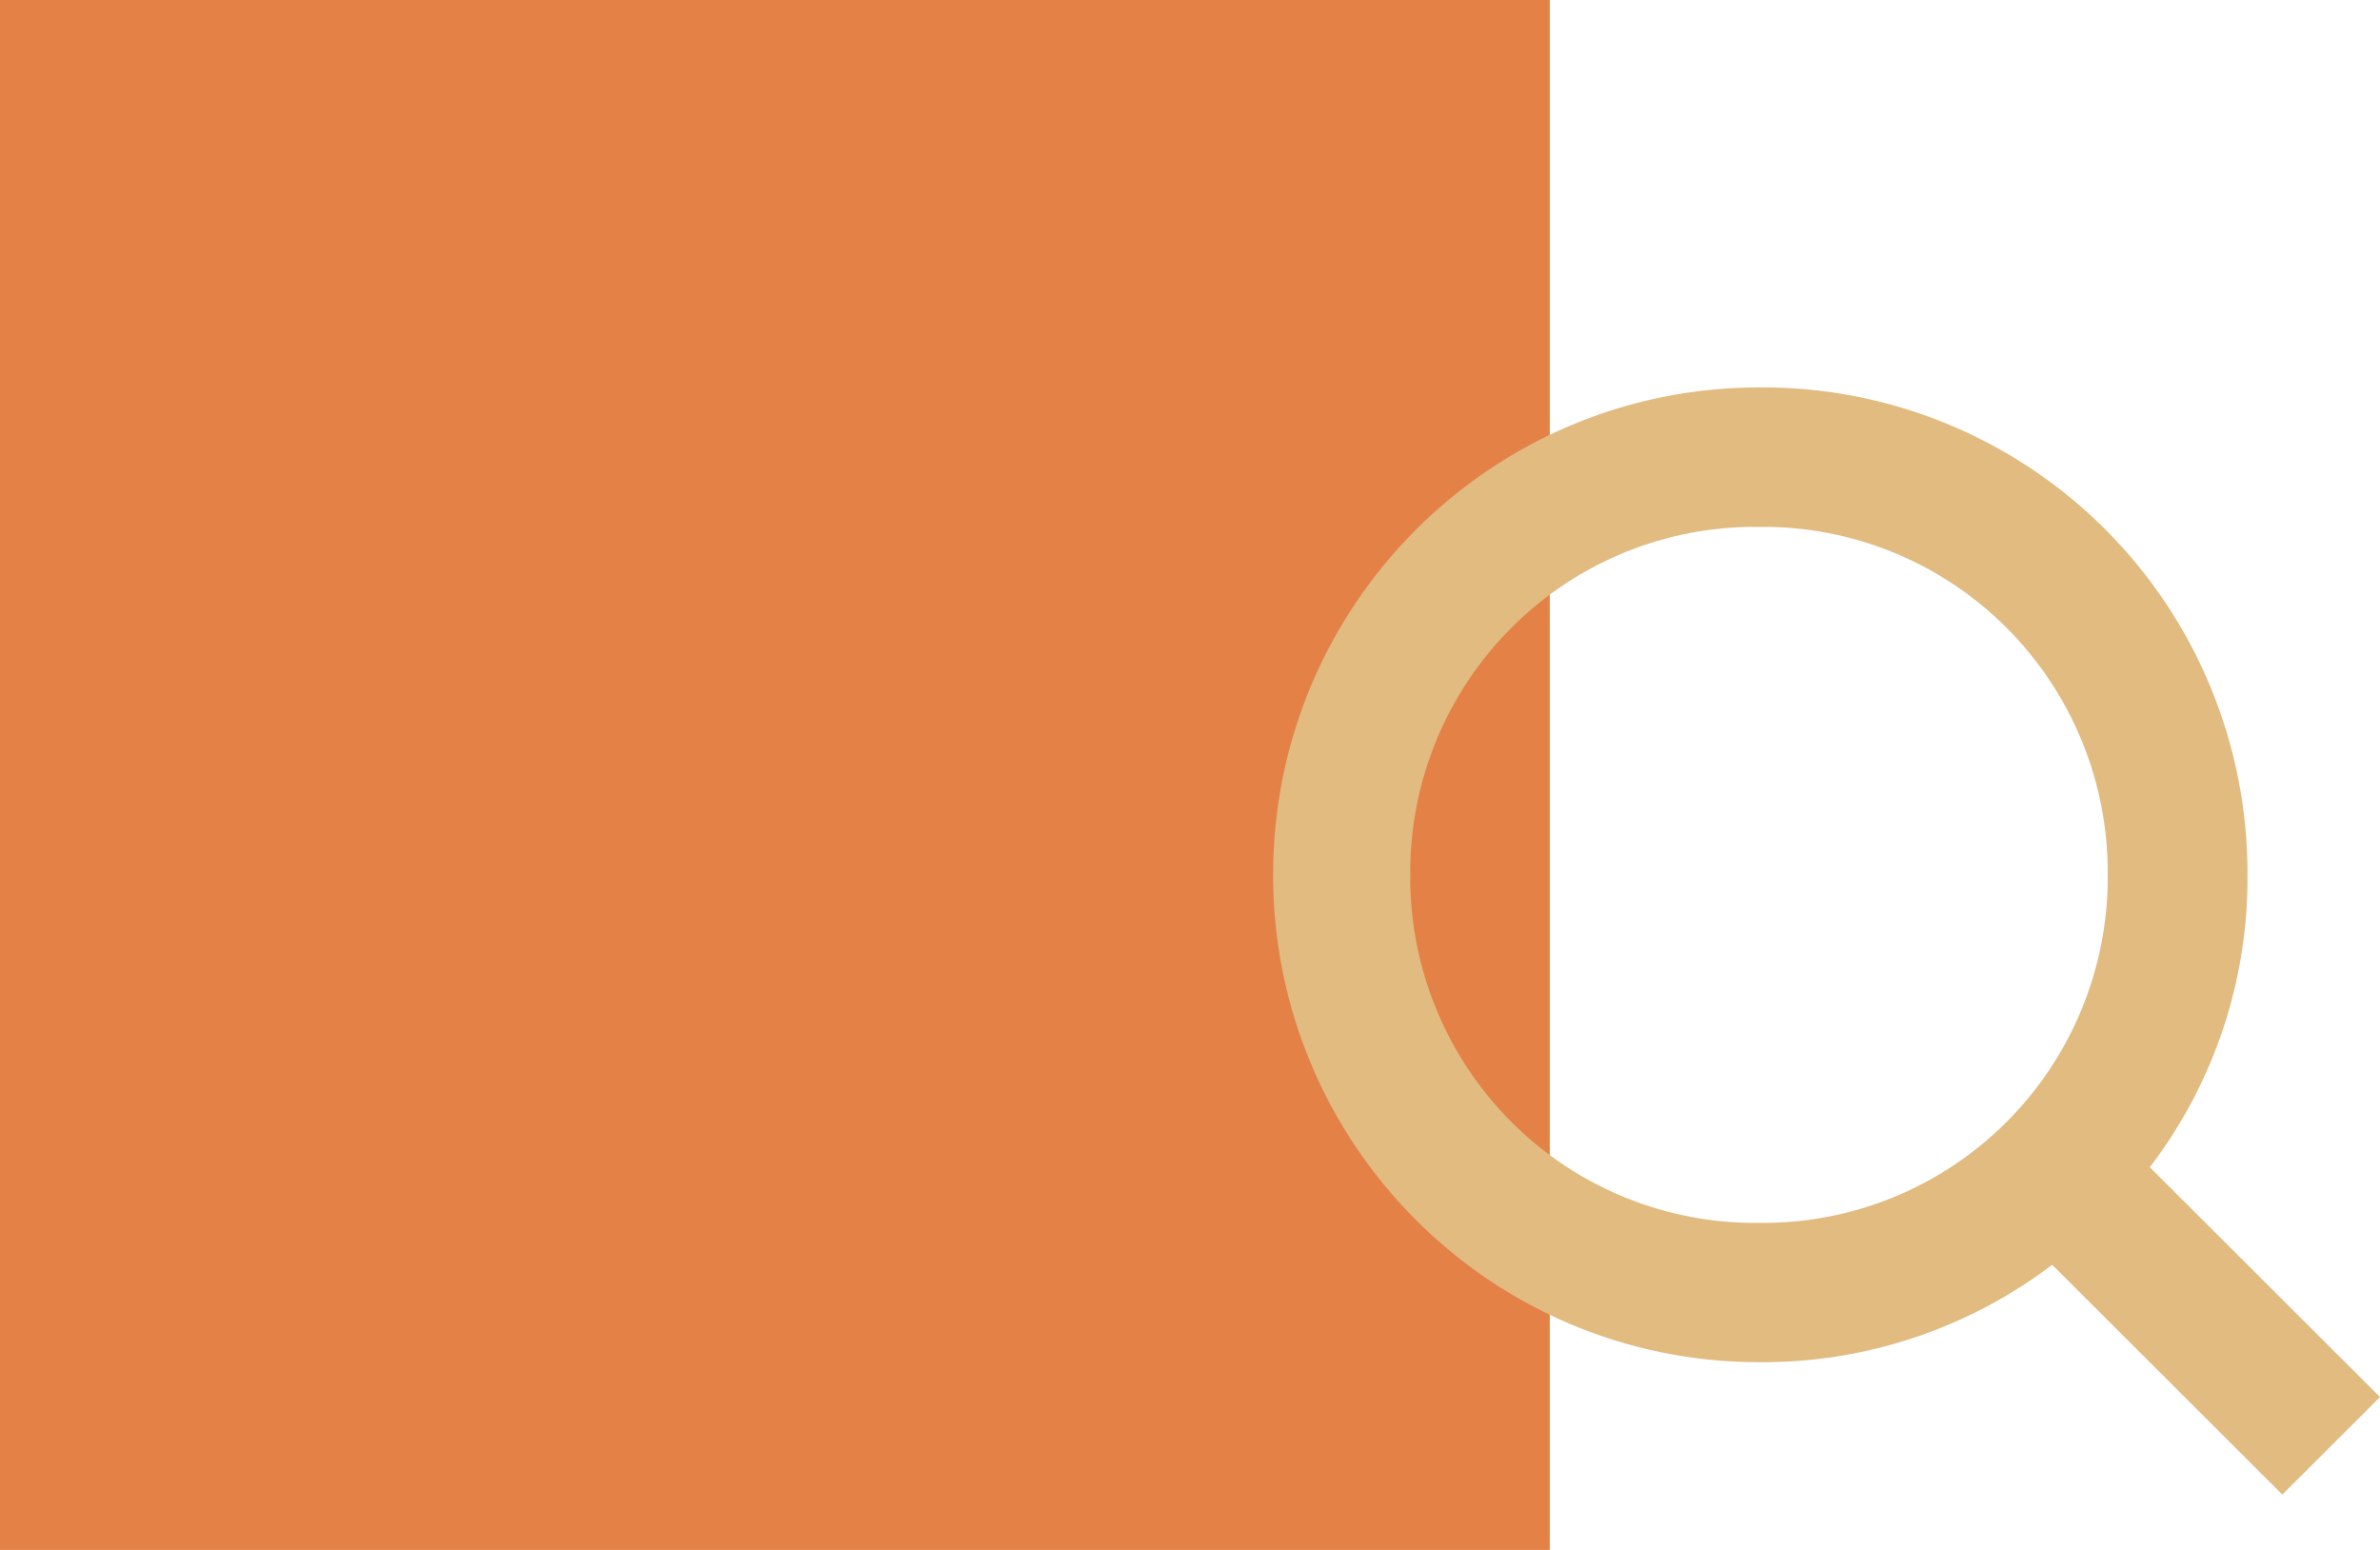
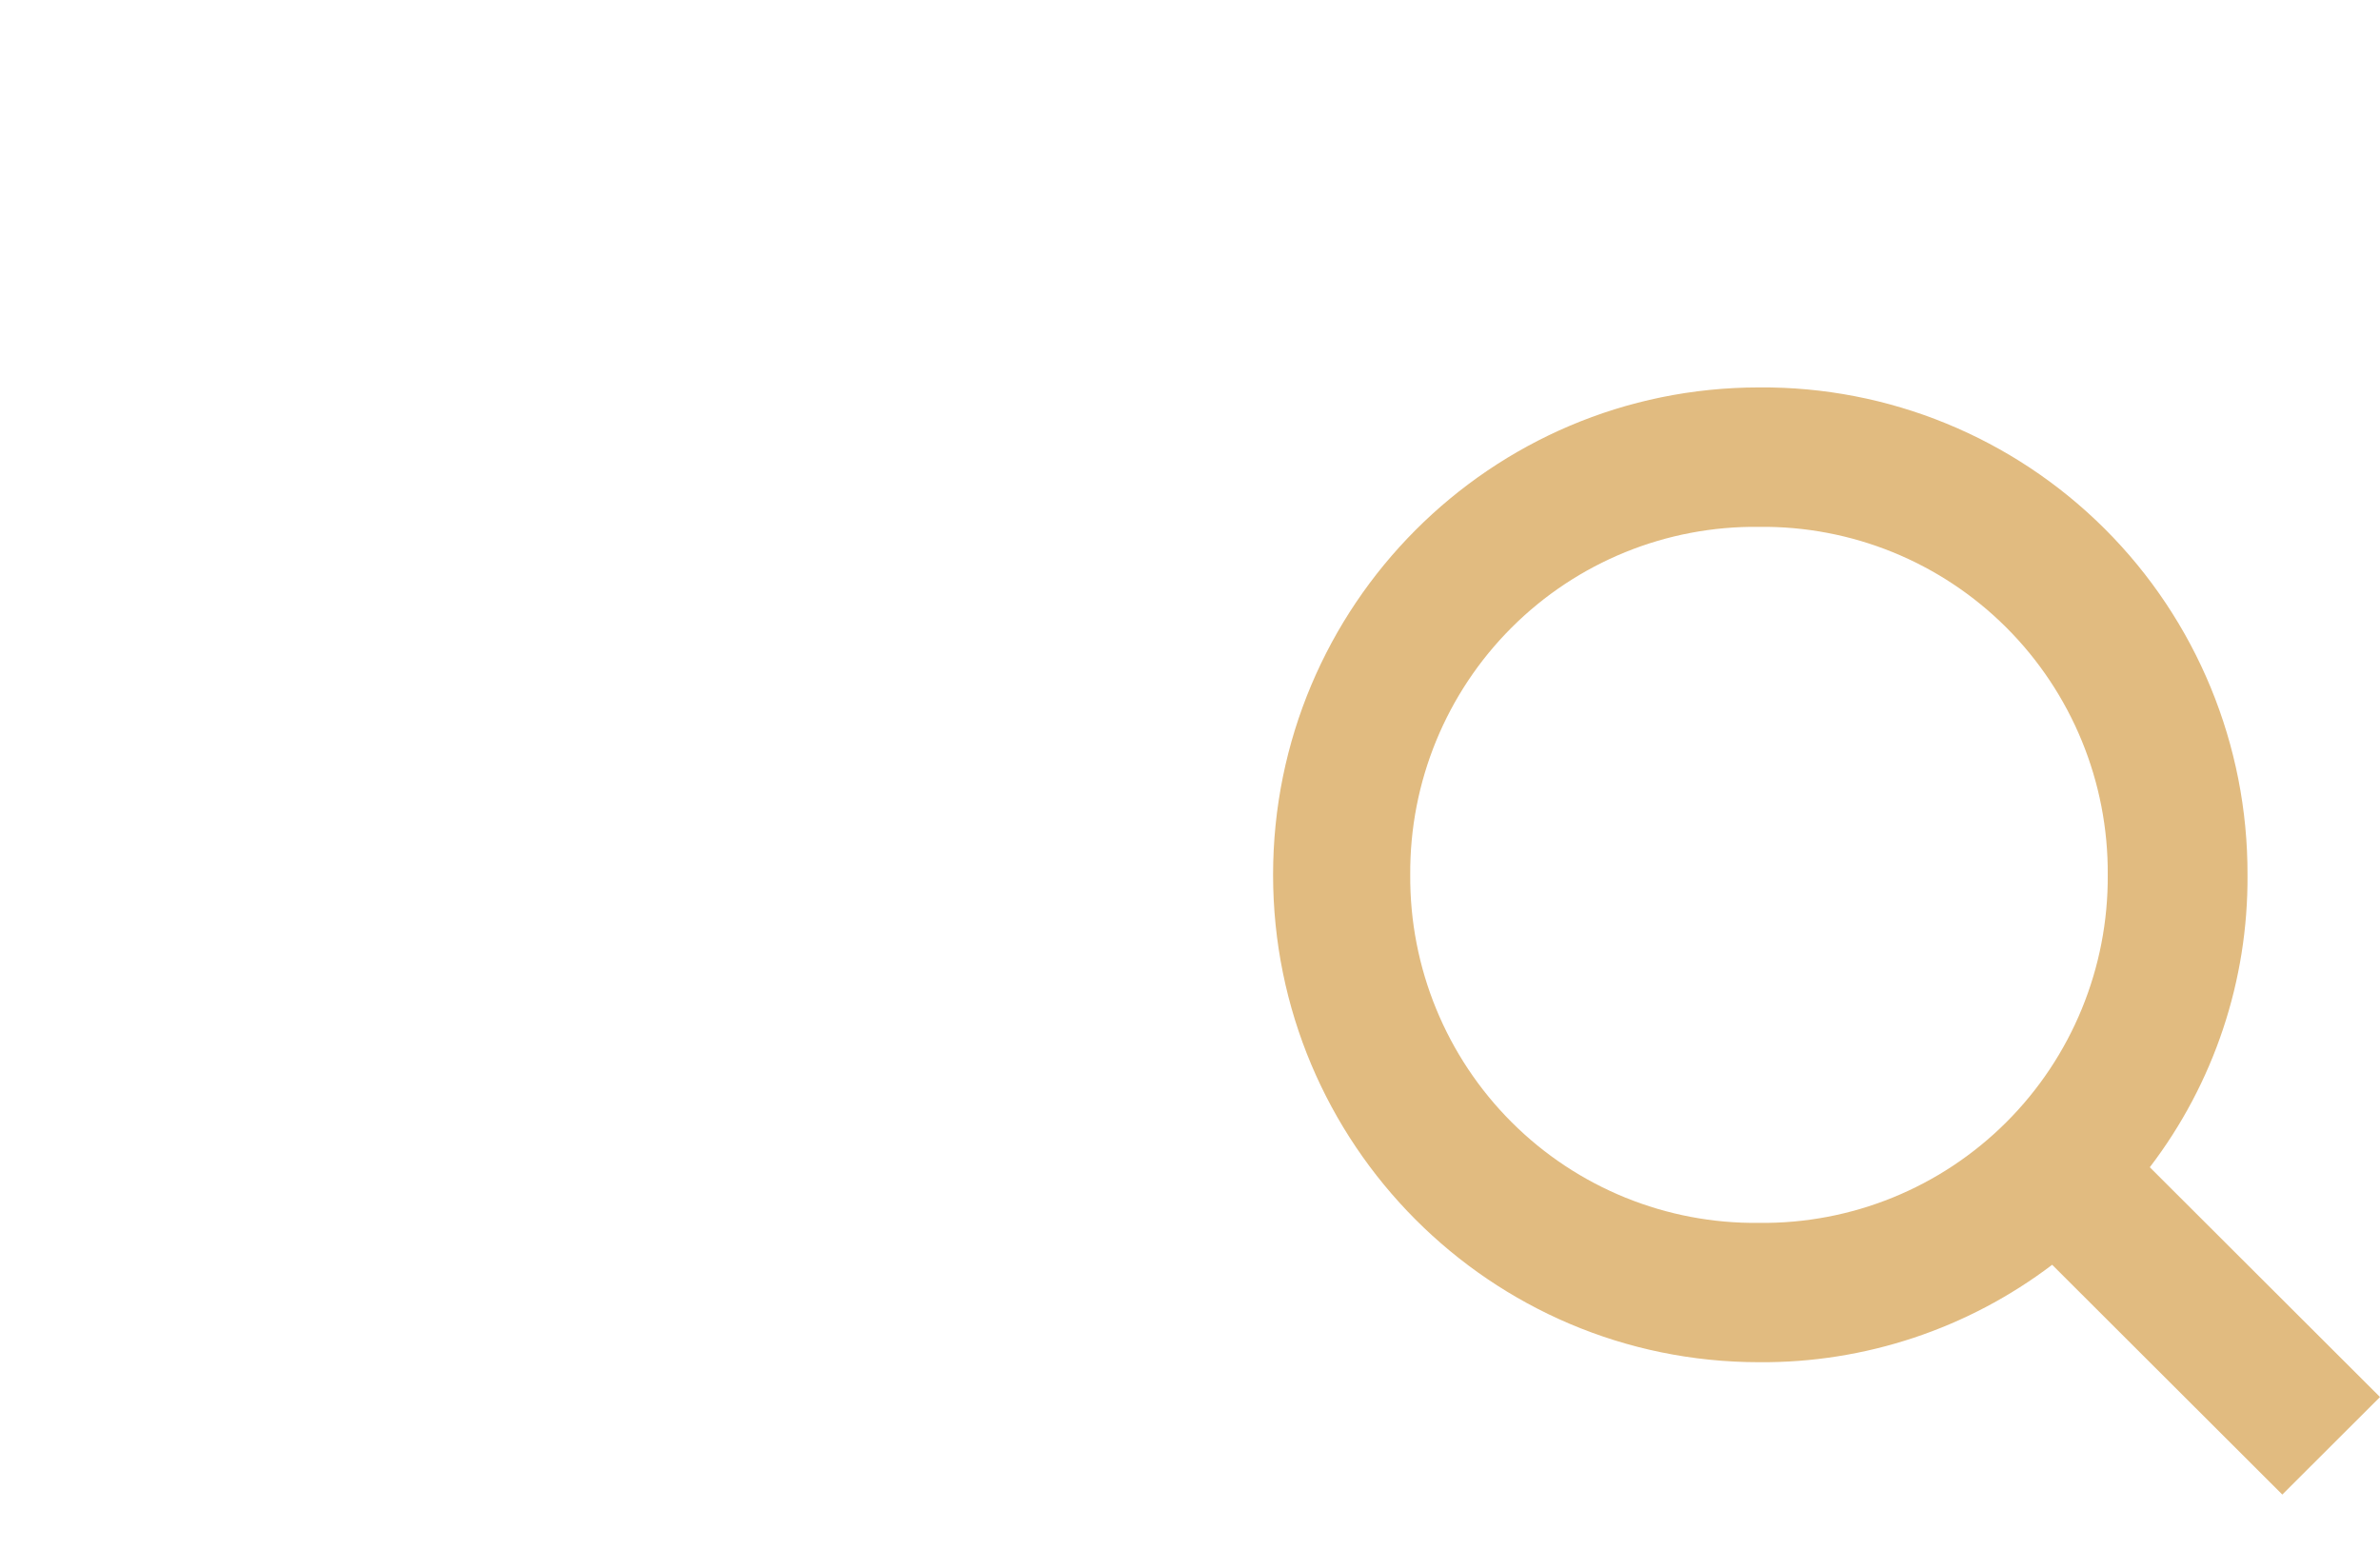
<svg xmlns="http://www.w3.org/2000/svg" width="43" height="28" viewBox="0 0 43 28">
  <g>
-     <rect width="28" height="28" x="0" y="0" fill="rgb(228,129,70)" rx="0" ry="0" />
    <path fill="rgb(225,187,128)" fill-rule="evenodd" d="M43 25.238l-4.159-4.151c1.158-1.515 1.779-3.374 1.765-5.283.008-2.345-.921-4.596-2.579-6.25-1.658-1.654-3.907-2.574-6.245-2.555-4.85 0-8.781 3.942-8.781 8.805 0 4.863 3.931 8.805 8.781 8.805 1.91.015 3.772-.604 5.295-1.76L41.235 27 43 25.238zm-17.521-9.433c-.012-1.677.649-3.288 1.834-4.47 1.185-1.183 2.795-1.837 4.467-1.817 1.672-.02 3.282.634 4.467 1.817 1.185 1.183 1.846 2.794 1.834 4.47.012 1.677-.649 3.288-1.834 4.47-1.185 1.183-2.795 1.837-4.467 1.817-1.672.02-3.282-.634-4.467-1.817-1.185-1.183-1.846-2.794-1.834-4.47z" />
  </g>
</svg>